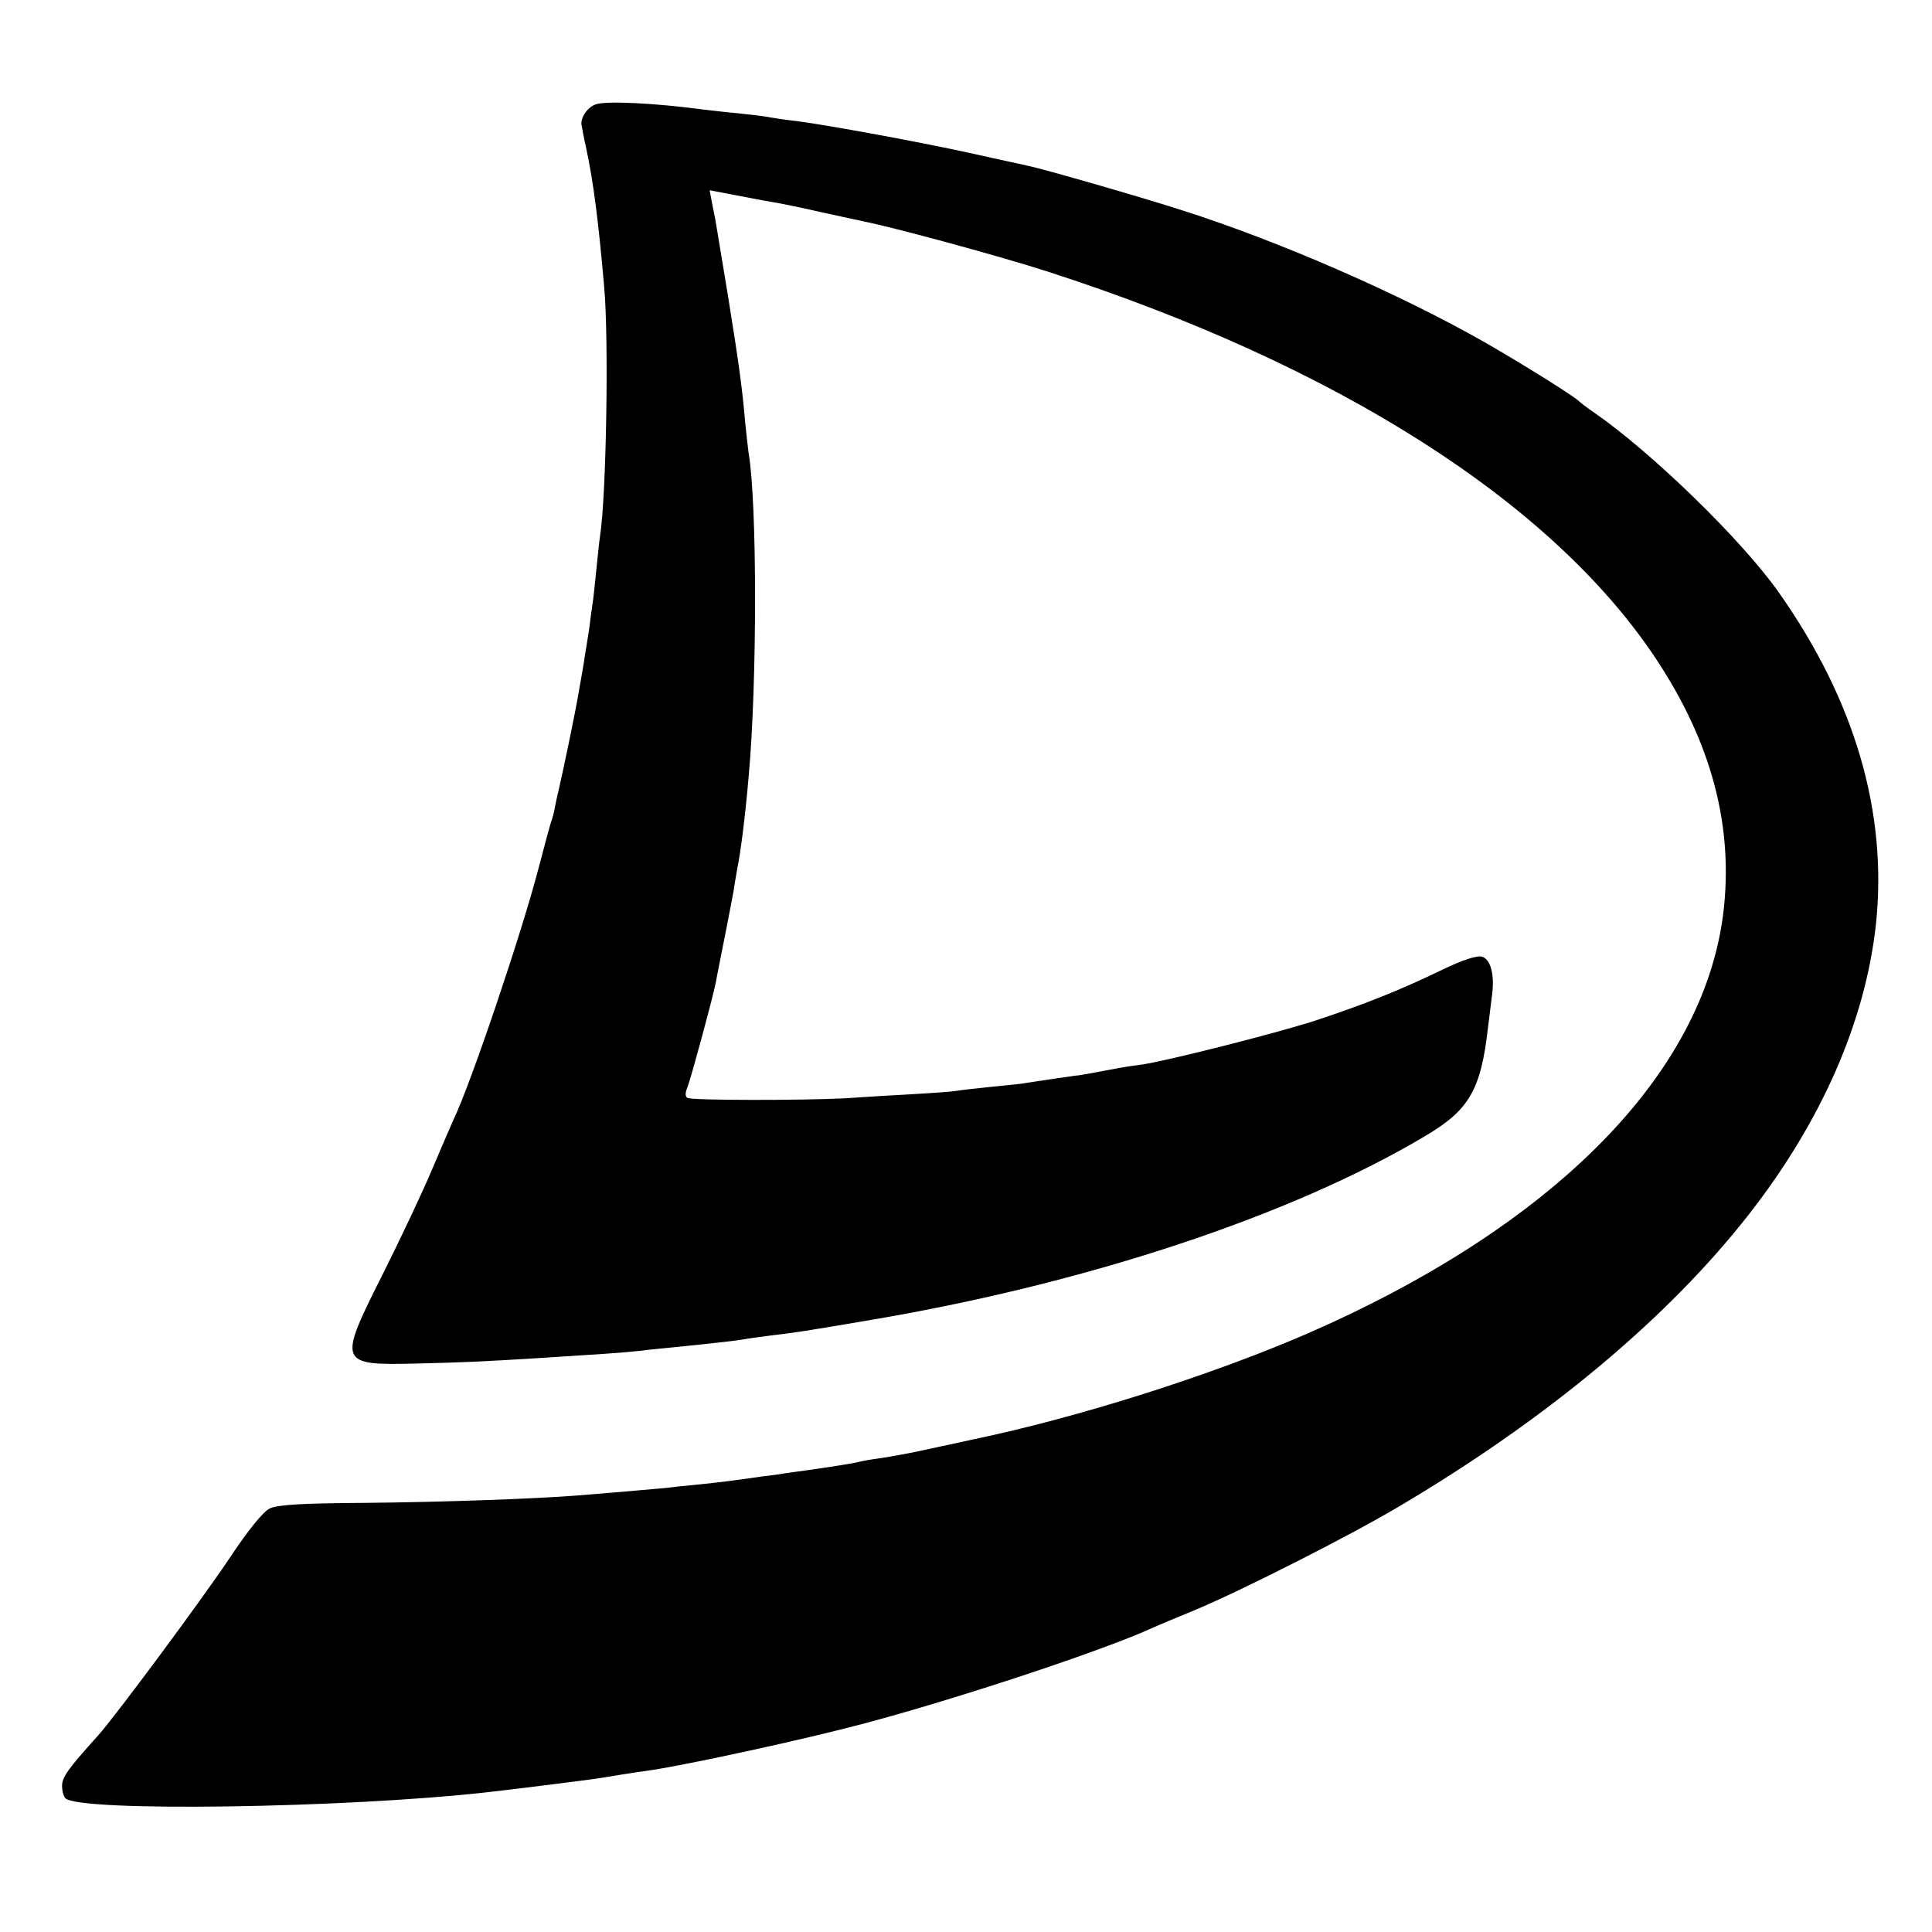
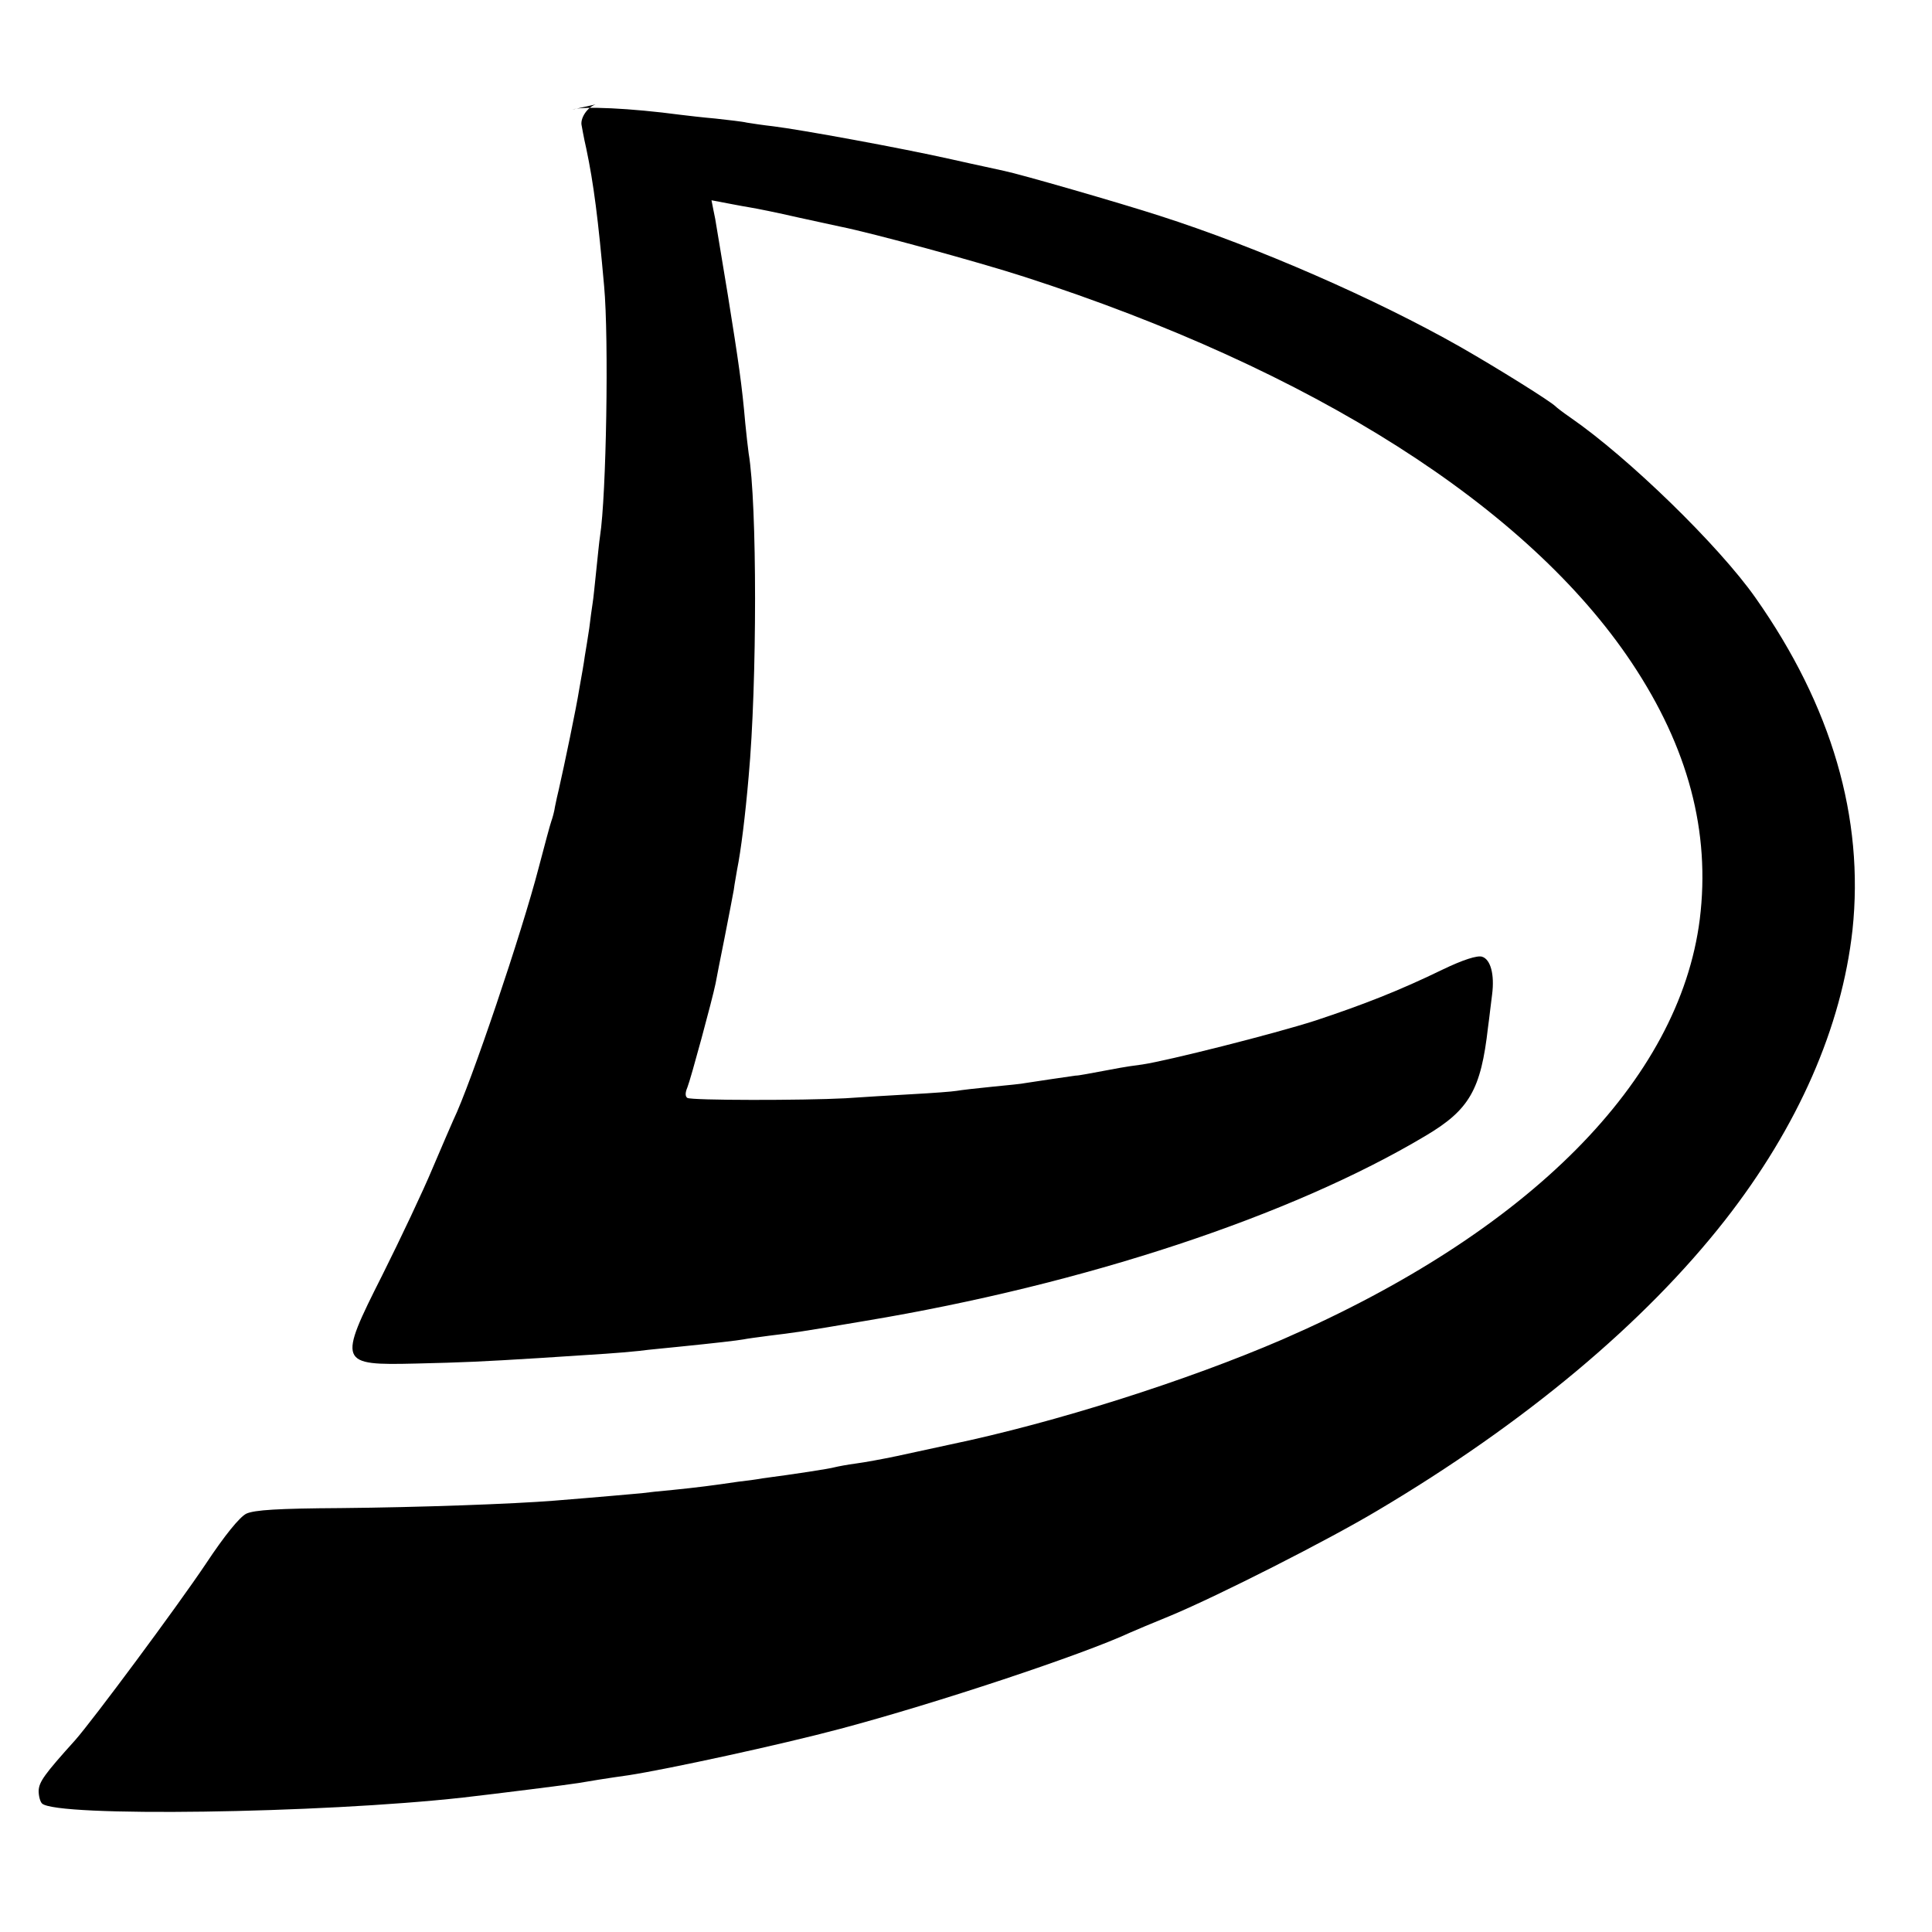
<svg xmlns="http://www.w3.org/2000/svg" version="1.0" width="520pt" height="520pt" viewBox="0 0 520 520" preserveAspectRatio="xMidYMid meet">
  <g transform="translate(0,520) scale(0.1,-0.1)" fill="#000000" stroke="none">
-     <path d="M1603 4919 c-22 -8 -40 -35 -38 -54 1 -5 6 -35 13 -65 20 -95 32 -190 48 -370 13 -141 6 -565 -11 -673 -2 -12 -6 -53 -10 -91 -4 -38 -8 -79 -10 -90 -2 -12 -6 -42 -9 -67 -4 -25 -9 -59 -12 -75 -2 -16 -9 -56 -15 -89 -8 -51 -40 -204 -55 -270 -3 -11 -7 -31 -10 -45 -2 -14 -7 -32 -10 -40 -3 -8 -18 -64 -34 -125 -45 -174 -183 -583 -230 -680 -5 -11 -30 -69 -56 -130 -25 -60 -86 -189 -135 -287 -120 -238 -118 -243 91 -238 127 3 174 5 335 15 172 11 206 13 265 19 30 4 78 8 105 11 99 10 160 17 176 20 9 2 40 6 70 10 66 8 83 10 259 40 588 98 1145 282 1507 498 118 70 149 124 168 292 4 28 8 67 11 88 7 54 -4 95 -27 102 -13 4 -51 -8 -107 -35 -115 -56 -215 -95 -342 -137 -112 -36 -398 -108 -465 -118 -23 -3 -50 -7 -60 -9 -92 -17 -111 -21 -120 -21 -15 -2 -117 -17 -135 -20 -8 -2 -49 -6 -90 -10 -41 -4 -84 -9 -95 -11 -11 -2 -65 -6 -120 -9 -55 -3 -136 -8 -180 -11 -113 -6 -414 -6 -425 1 -6 4 -6 14 0 28 9 22 67 236 76 280 2 12 13 67 24 122 11 55 22 114 25 130 2 17 7 41 9 55 10 49 22 145 31 250 23 251 23 736 0 870 -2 14 -6 50 -9 80 -9 104 -18 165 -47 346 -16 99 -32 191 -34 205 -3 13 -7 36 -10 50 l-5 27 68 -13 c37 -7 83 -16 102 -19 19 -3 78 -15 130 -27 52 -11 104 -23 115 -25 85 -17 368 -94 495 -135 777 -251 1355 -619 1635 -1039 152 -228 212 -455 183 -690 -55 -435 -459 -842 -1123 -1131 -257 -111 -612 -224 -895 -283 -41 -9 -106 -23 -143 -31 -38 -8 -87 -17 -110 -20 -23 -3 -49 -8 -57 -10 -13 -4 -111 -19 -195 -30 -16 -3 -46 -7 -65 -9 -67 -10 -115 -16 -175 -22 -33 -3 -71 -7 -85 -9 -23 -2 -110 -10 -235 -20 -112 -9 -363 -18 -575 -20 -169 -1 -232 -5 -254 -15 -18 -9 -58 -58 -109 -135 -77 -115 -305 -422 -352 -475 -83 -92 -97 -112 -98 -136 0 -14 4 -29 9 -34 37 -37 748 -27 1134 16 88 10 287 35 310 39 16 3 84 14 135 21 104 16 409 82 570 125 256 68 651 199 780 259 11 5 61 26 110 46 129 54 421 202 555 282 398 236 719 505 936 782 197 252 314 520 343 781 32 301 -56 603 -261 894 -99 141 -343 378 -498 485 -19 13 -37 27 -40 30 -12 13 -158 104 -256 160 -227 129 -547 269 -809 353 -108 35 -379 113 -419 121 -12 3 -75 16 -141 31 -138 31 -407 80 -480 89 -27 3 -60 8 -72 10 -12 3 -50 7 -85 11 -35 3 -76 8 -93 10 -135 18 -265 24 -292 14z" />
+     <path d="M1603 4919 c-22 -8 -40 -35 -38 -54 1 -5 6 -35 13 -65 20 -95 32 -190 48 -370 13 -141 6 -565 -11 -673 -2 -12 -6 -53 -10 -91 -4 -38 -8 -79 -10 -90 -2 -12 -6 -42 -9 -67 -4 -25 -9 -59 -12 -75 -2 -16 -9 -56 -15 -89 -8 -51 -40 -204 -55 -270 -3 -11 -7 -31 -10 -45 -2 -14 -7 -32 -10 -40 -3 -8 -18 -64 -34 -125 -45 -174 -183 -583 -230 -680 -5 -11 -30 -69 -56 -130 -25 -60 -86 -189 -135 -287 -120 -238 -118 -243 91 -238 127 3 174 5 335 15 172 11 206 13 265 19 30 4 78 8 105 11 99 10 160 17 176 20 9 2 40 6 70 10 66 8 83 10 259 40 588 98 1145 282 1507 498 118 70 149 124 168 292 4 28 8 67 11 88 7 54 -4 95 -27 102 -13 4 -51 -8 -107 -35 -115 -56 -215 -95 -342 -137 -112 -36 -398 -108 -465 -118 -23 -3 -50 -7 -60 -9 -92 -17 -111 -21 -120 -21 -15 -2 -117 -17 -135 -20 -8 -2 -49 -6 -90 -10 -41 -4 -84 -9 -95 -11 -11 -2 -65 -6 -120 -9 -55 -3 -136 -8 -180 -11 -113 -6 -414 -6 -425 1 -6 4 -6 14 0 28 9 22 67 236 76 280 2 12 13 67 24 122 11 55 22 114 25 130 2 17 7 41 9 55 10 49 22 145 31 250 23 251 23 736 0 870 -2 14 -6 50 -9 80 -9 104 -18 165 -47 346 -16 99 -32 191 -34 205 -3 13 -7 36 -10 50 c37 -7 83 -16 102 -19 19 -3 78 -15 130 -27 52 -11 104 -23 115 -25 85 -17 368 -94 495 -135 777 -251 1355 -619 1635 -1039 152 -228 212 -455 183 -690 -55 -435 -459 -842 -1123 -1131 -257 -111 -612 -224 -895 -283 -41 -9 -106 -23 -143 -31 -38 -8 -87 -17 -110 -20 -23 -3 -49 -8 -57 -10 -13 -4 -111 -19 -195 -30 -16 -3 -46 -7 -65 -9 -67 -10 -115 -16 -175 -22 -33 -3 -71 -7 -85 -9 -23 -2 -110 -10 -235 -20 -112 -9 -363 -18 -575 -20 -169 -1 -232 -5 -254 -15 -18 -9 -58 -58 -109 -135 -77 -115 -305 -422 -352 -475 -83 -92 -97 -112 -98 -136 0 -14 4 -29 9 -34 37 -37 748 -27 1134 16 88 10 287 35 310 39 16 3 84 14 135 21 104 16 409 82 570 125 256 68 651 199 780 259 11 5 61 26 110 46 129 54 421 202 555 282 398 236 719 505 936 782 197 252 314 520 343 781 32 301 -56 603 -261 894 -99 141 -343 378 -498 485 -19 13 -37 27 -40 30 -12 13 -158 104 -256 160 -227 129 -547 269 -809 353 -108 35 -379 113 -419 121 -12 3 -75 16 -141 31 -138 31 -407 80 -480 89 -27 3 -60 8 -72 10 -12 3 -50 7 -85 11 -35 3 -76 8 -93 10 -135 18 -265 24 -292 14z" />
  </g>
</svg>